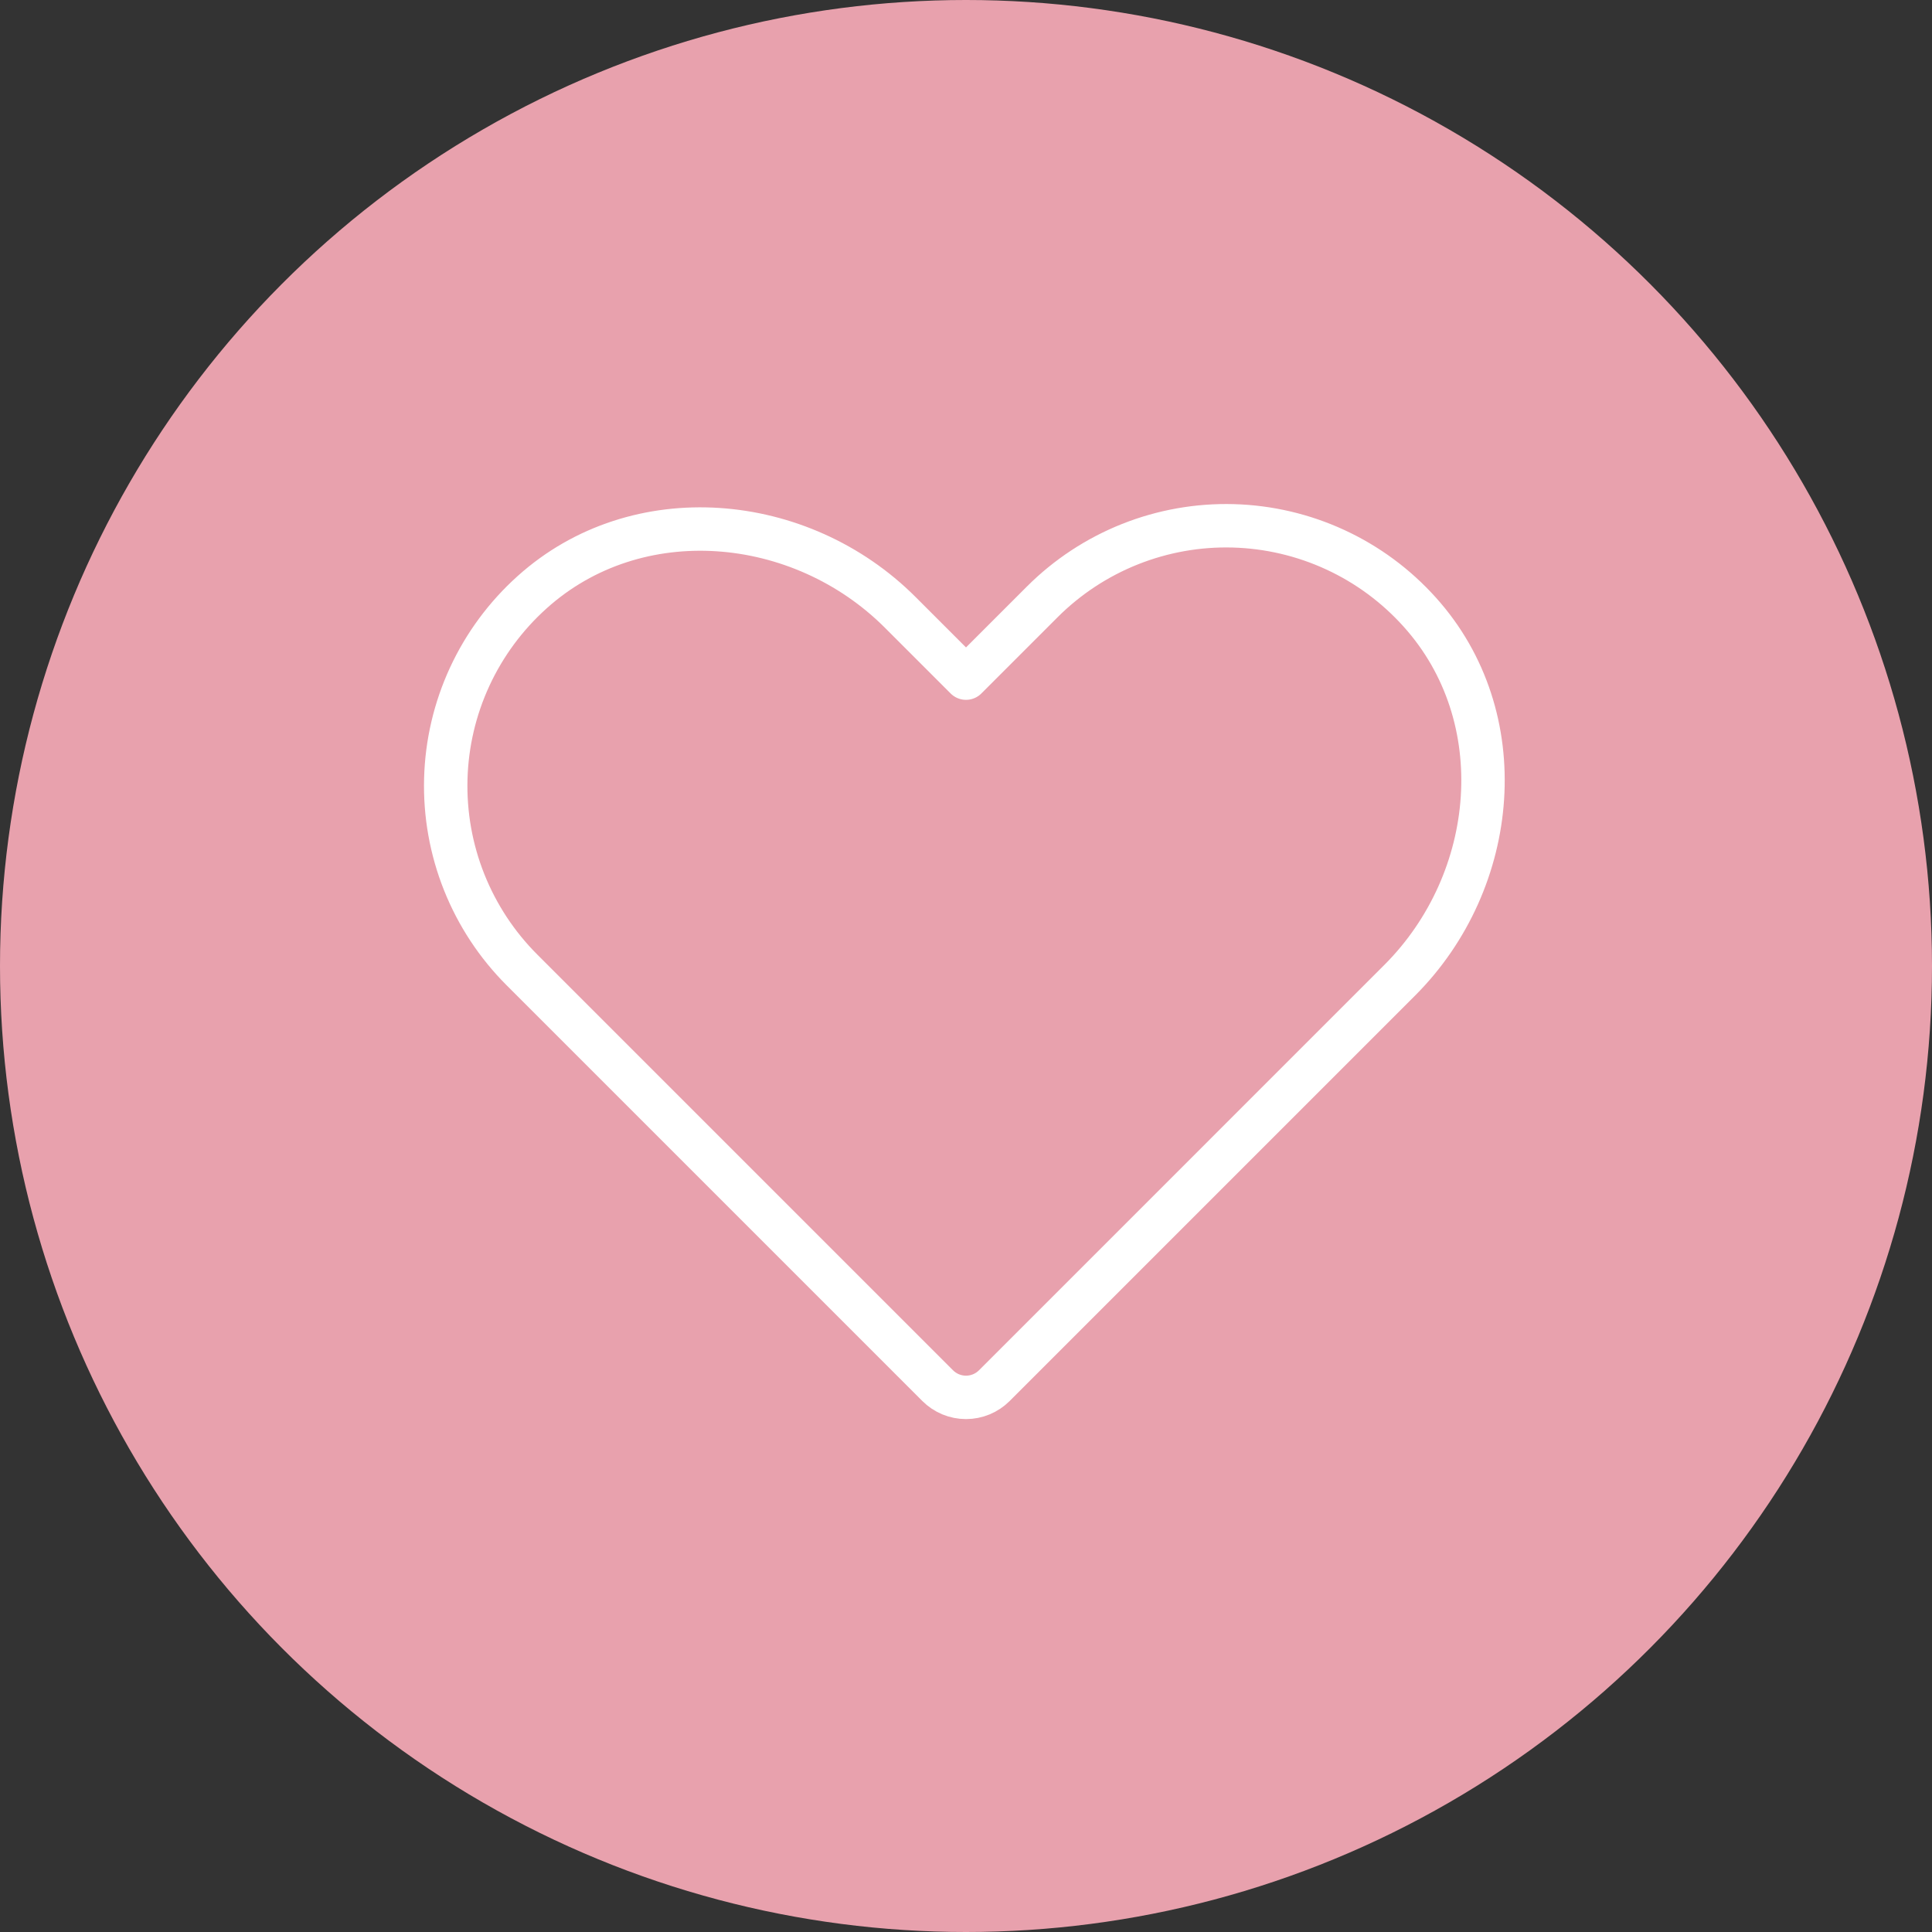
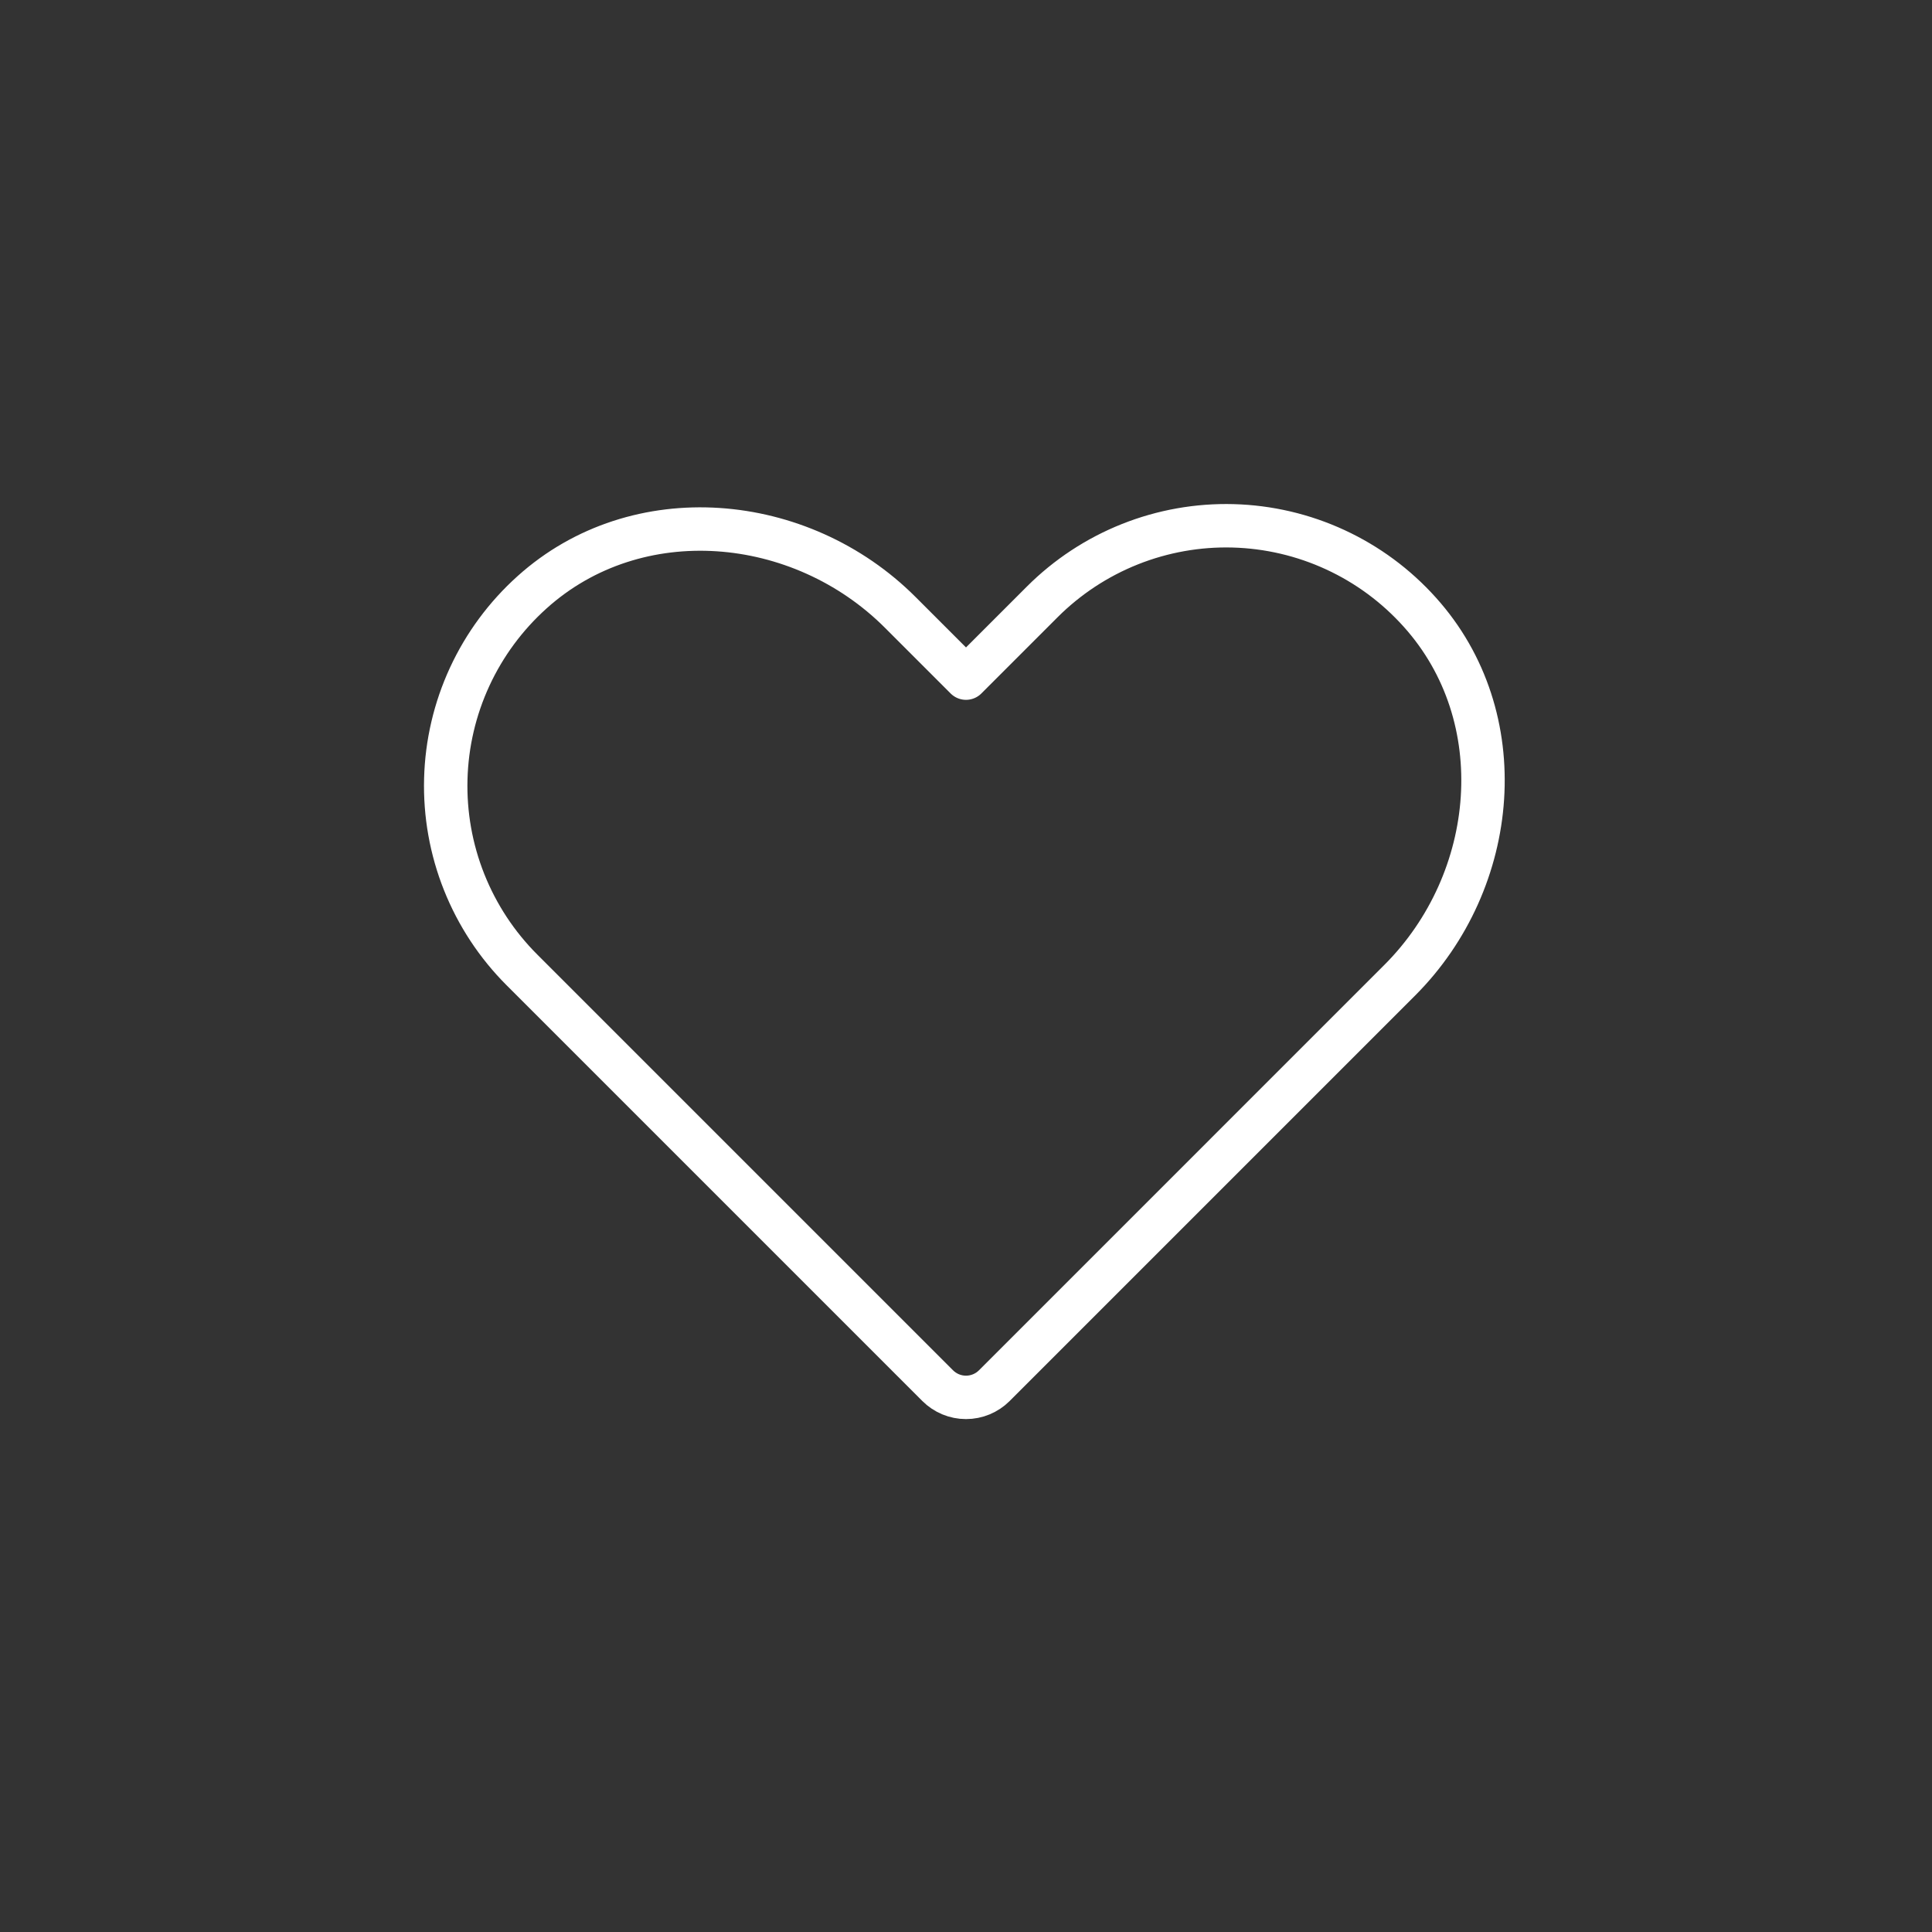
<svg xmlns="http://www.w3.org/2000/svg" width="89" height="89" viewBox="0 0 89 89" fill="none">
  <rect x="0" y="0" width="89" height="89" fill="#333333" stroke="none" />
-   <circle cx="44.5" cy="44.5" r="44.5" fill="#E8A1AD" />
  <path d="M45.804 63.832L64.479 45.157C69.068 40.568 69.745 33.019 65.402 28.197C64.315 26.985 62.992 26.008 61.514 25.325C60.036 24.642 58.434 24.267 56.807 24.223C55.179 24.179 53.56 24.468 52.048 25.07C50.535 25.673 49.161 26.578 48.01 27.729L44.5 31.239L41.469 28.208C36.881 23.62 29.331 22.943 24.509 27.285C23.298 28.373 22.321 29.696 21.637 31.174C20.954 32.652 20.579 34.253 20.536 35.881C20.492 37.508 20.78 39.128 21.383 40.64C21.986 42.152 22.89 43.526 24.041 44.677L43.196 63.832C43.542 64.178 44.011 64.372 44.5 64.372C44.989 64.372 45.458 64.178 45.804 63.832V63.832Z" stroke="white" stroke-width="2" stroke-linecap="round" stroke-linejoin="round" />
</svg>